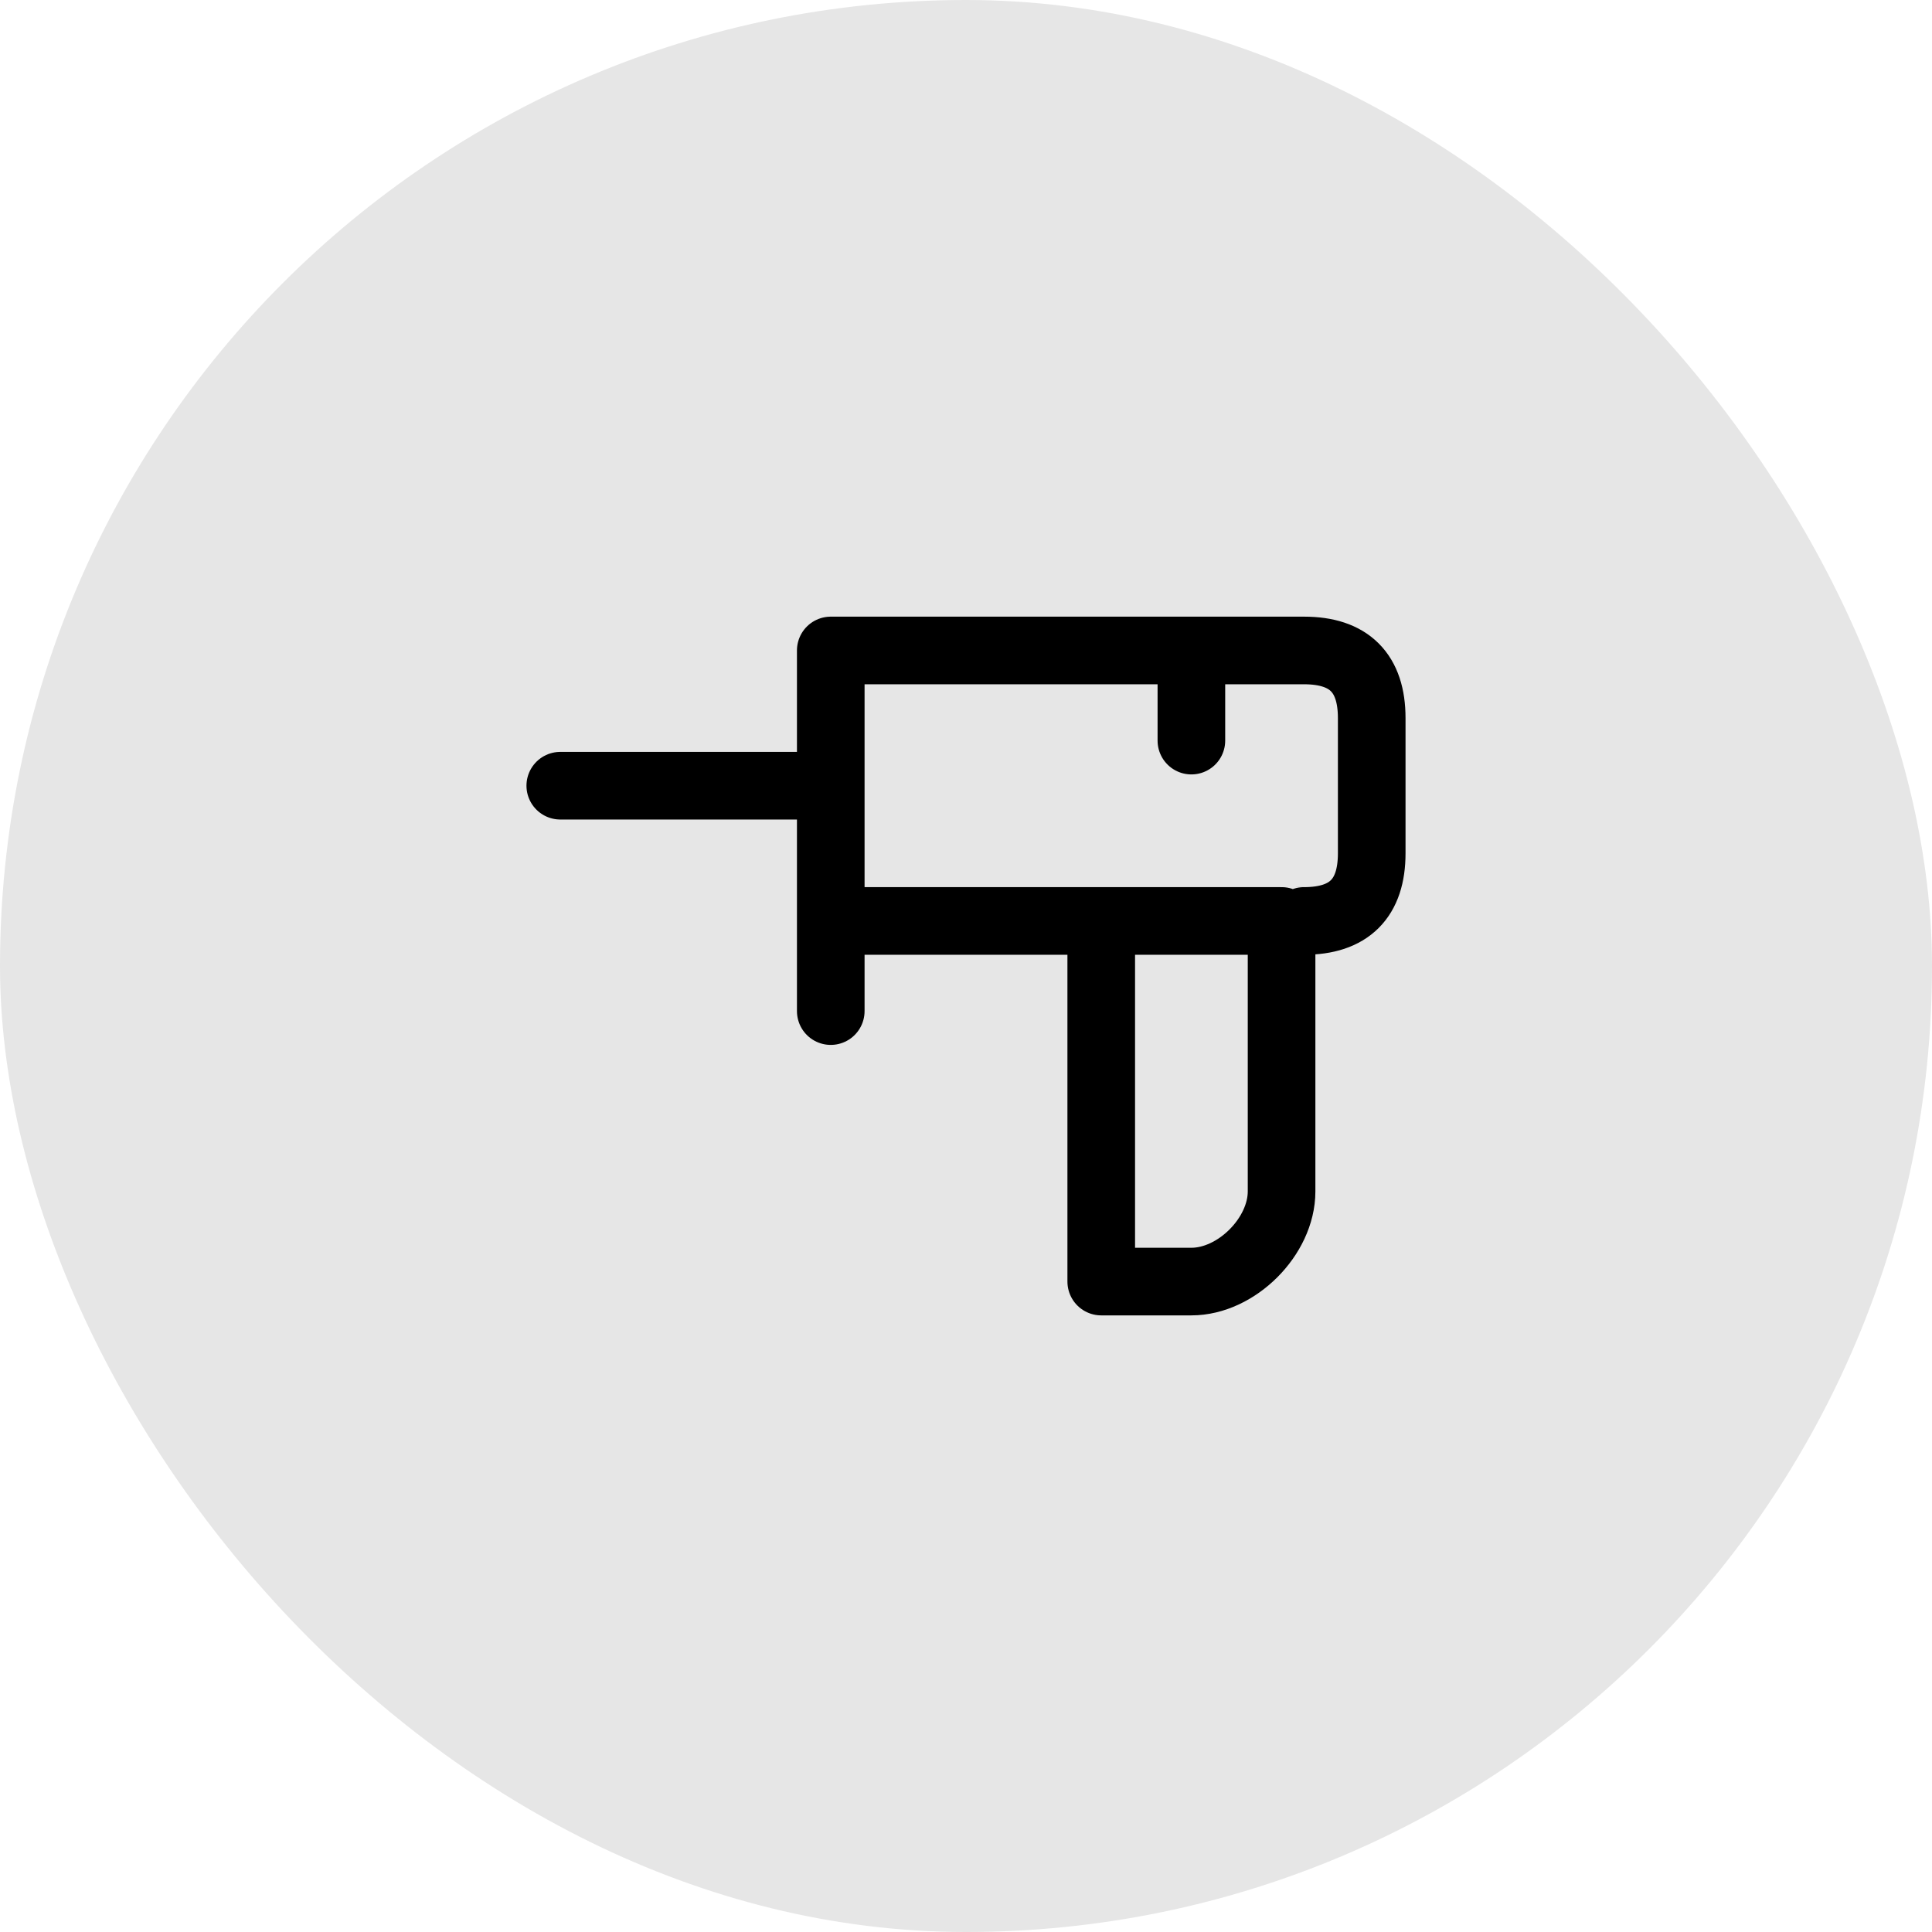
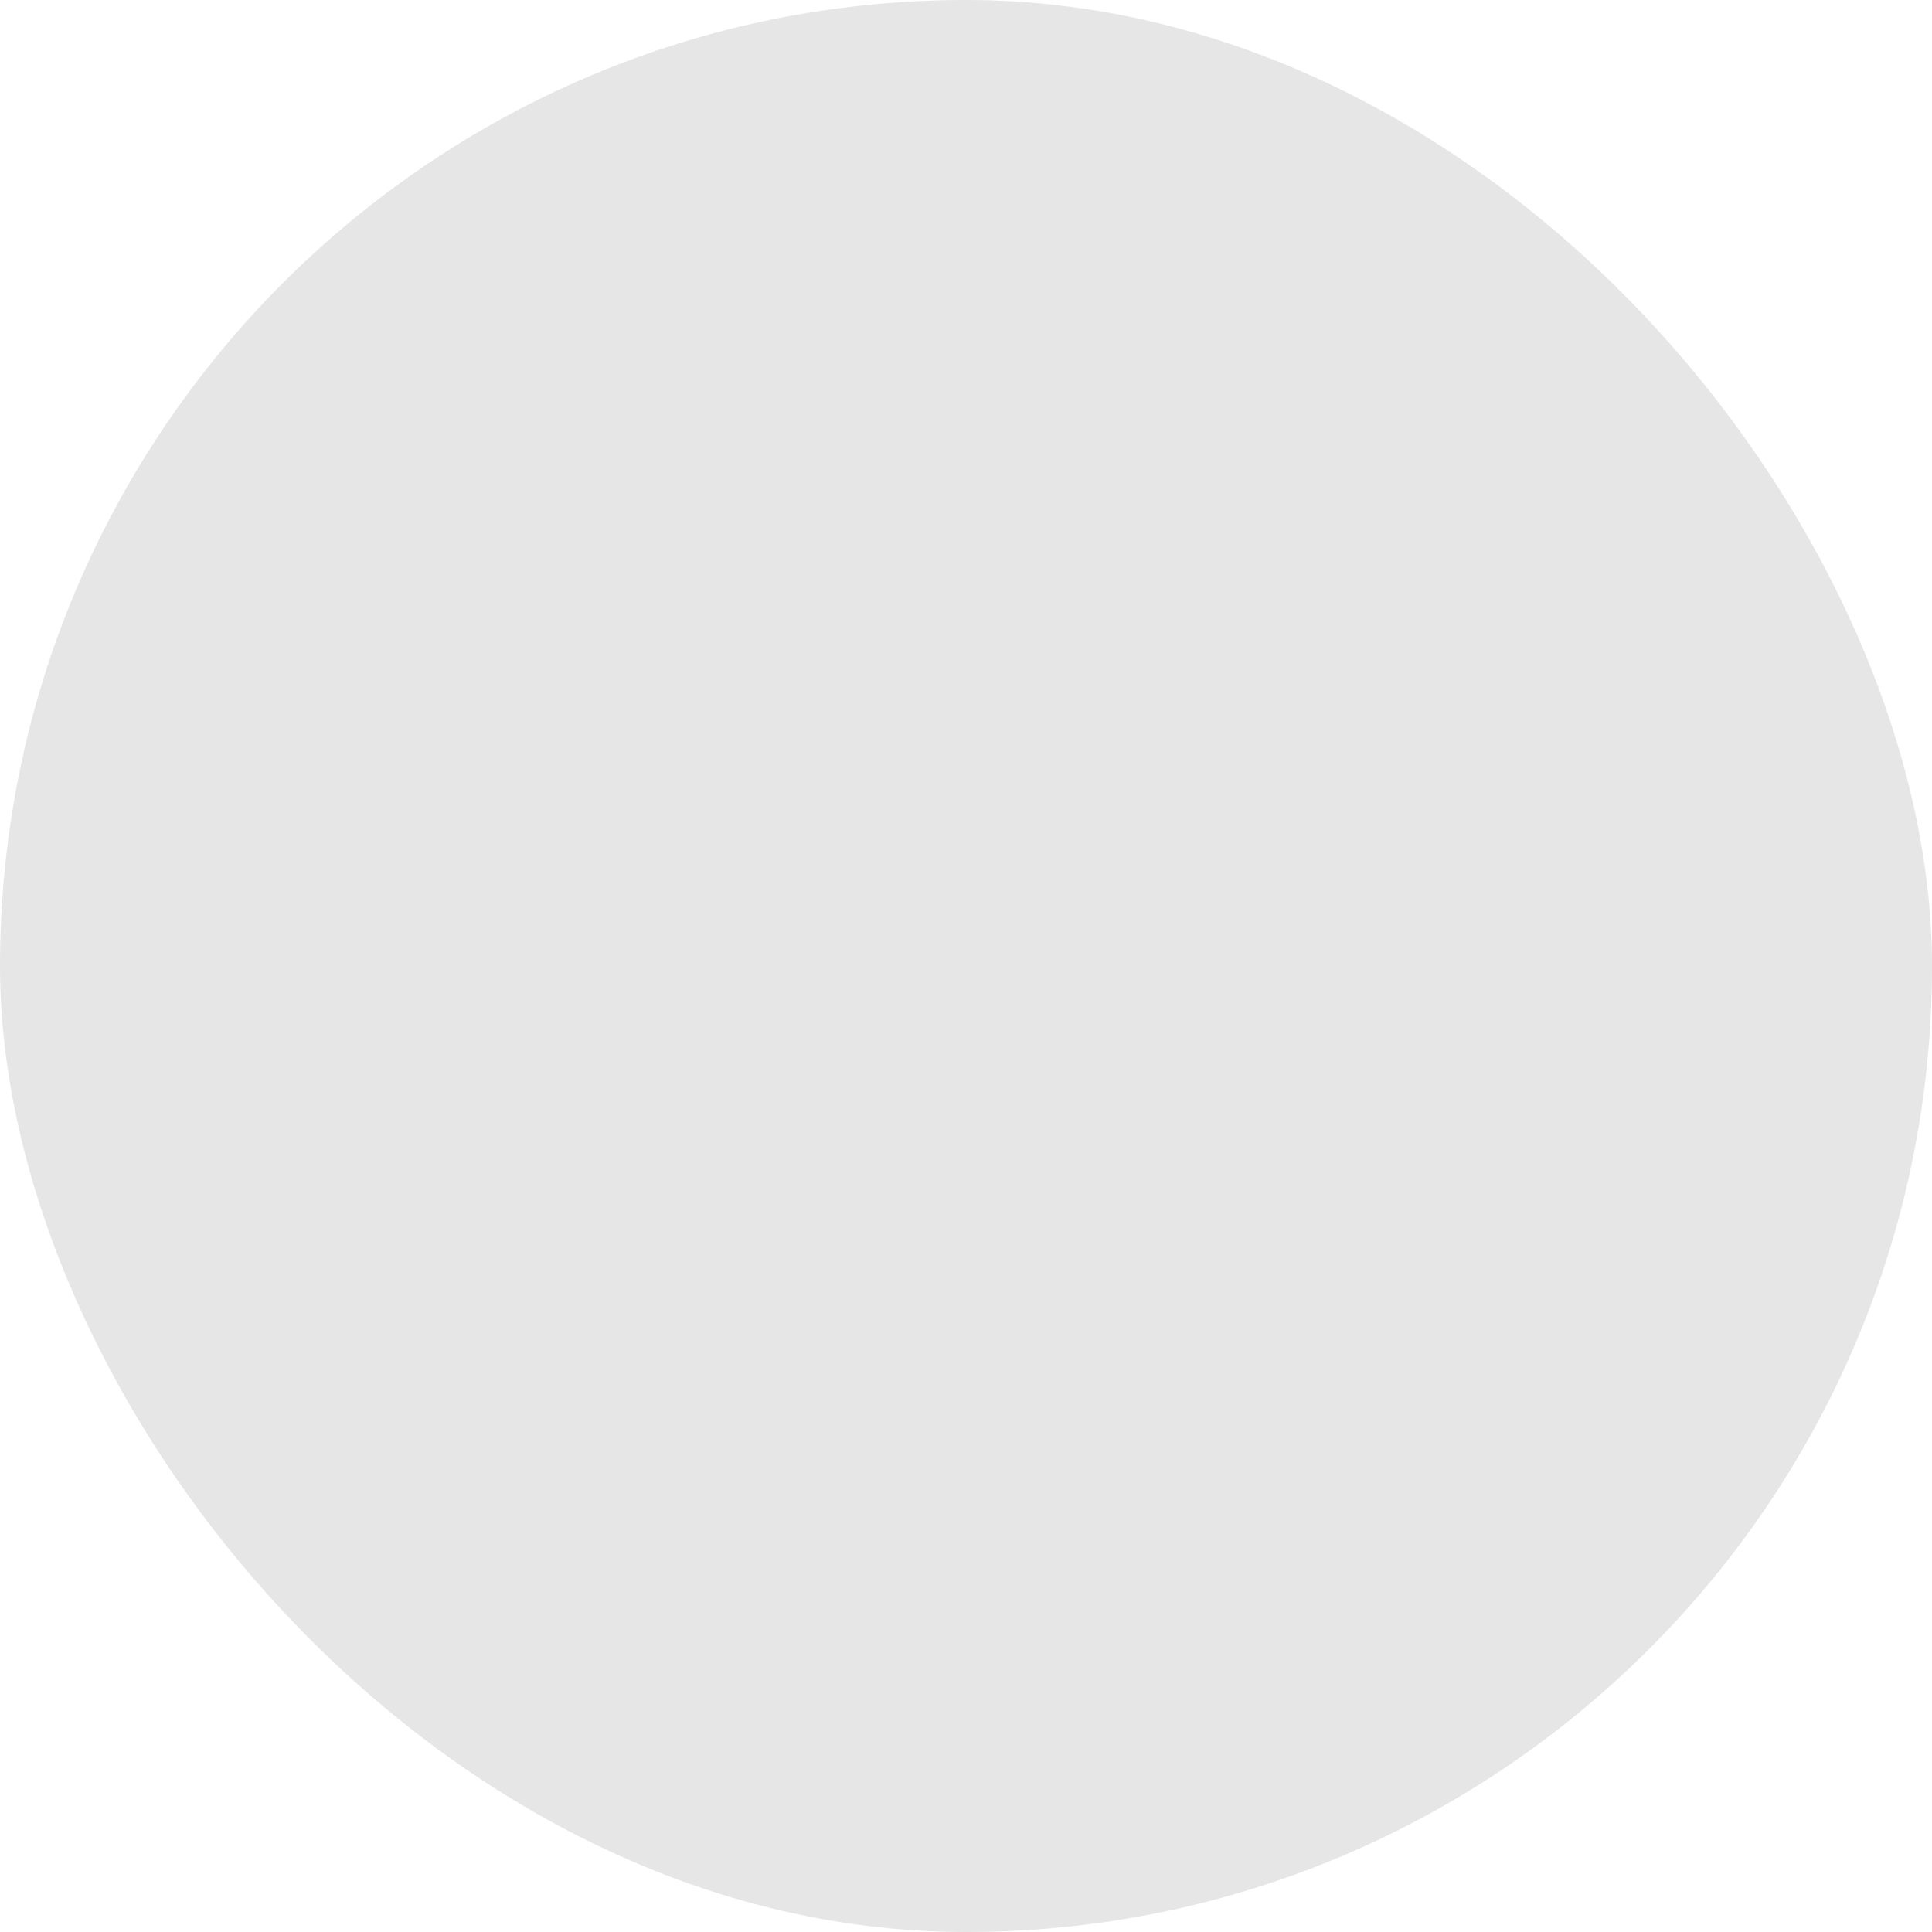
<svg xmlns="http://www.w3.org/2000/svg" width="50" height="50" viewBox="0 0 50 50" fill="none">
  <g id="power_tool">
    <rect width="50" height="50" rx="25" fill="black" fill-opacity="0.1" />
    <g id="icon_100">
-       <path id="Vector" d="M14.5 20.334H21.5M21.5 20.334V23.834M21.5 20.334V16.834H30.833M21.5 26.167V23.834M21.5 23.834H28.5M30.833 16.834V19.167M30.833 16.834C30.833 16.834 32.583 16.834 33.75 16.834C34.917 16.834 35.5 17.417 35.5 18.584C35.5 19.75 35.5 20.917 35.5 22.084C35.5 23.25 34.917 23.834 33.75 23.834C32.583 23.834 33.167 23.834 33.167 23.834M28.5 23.834V33.167C28.5 33.167 29.667 33.167 30.833 33.167C32 33.167 33.167 32 33.167 30.834C33.167 29.667 33.167 23.834 33.167 23.834M28.5 23.834H33.167" stroke="black" stroke-width="1.75" stroke-linecap="round" stroke-linejoin="round" />
-     </g>
+       </g>
  </g>
</svg>